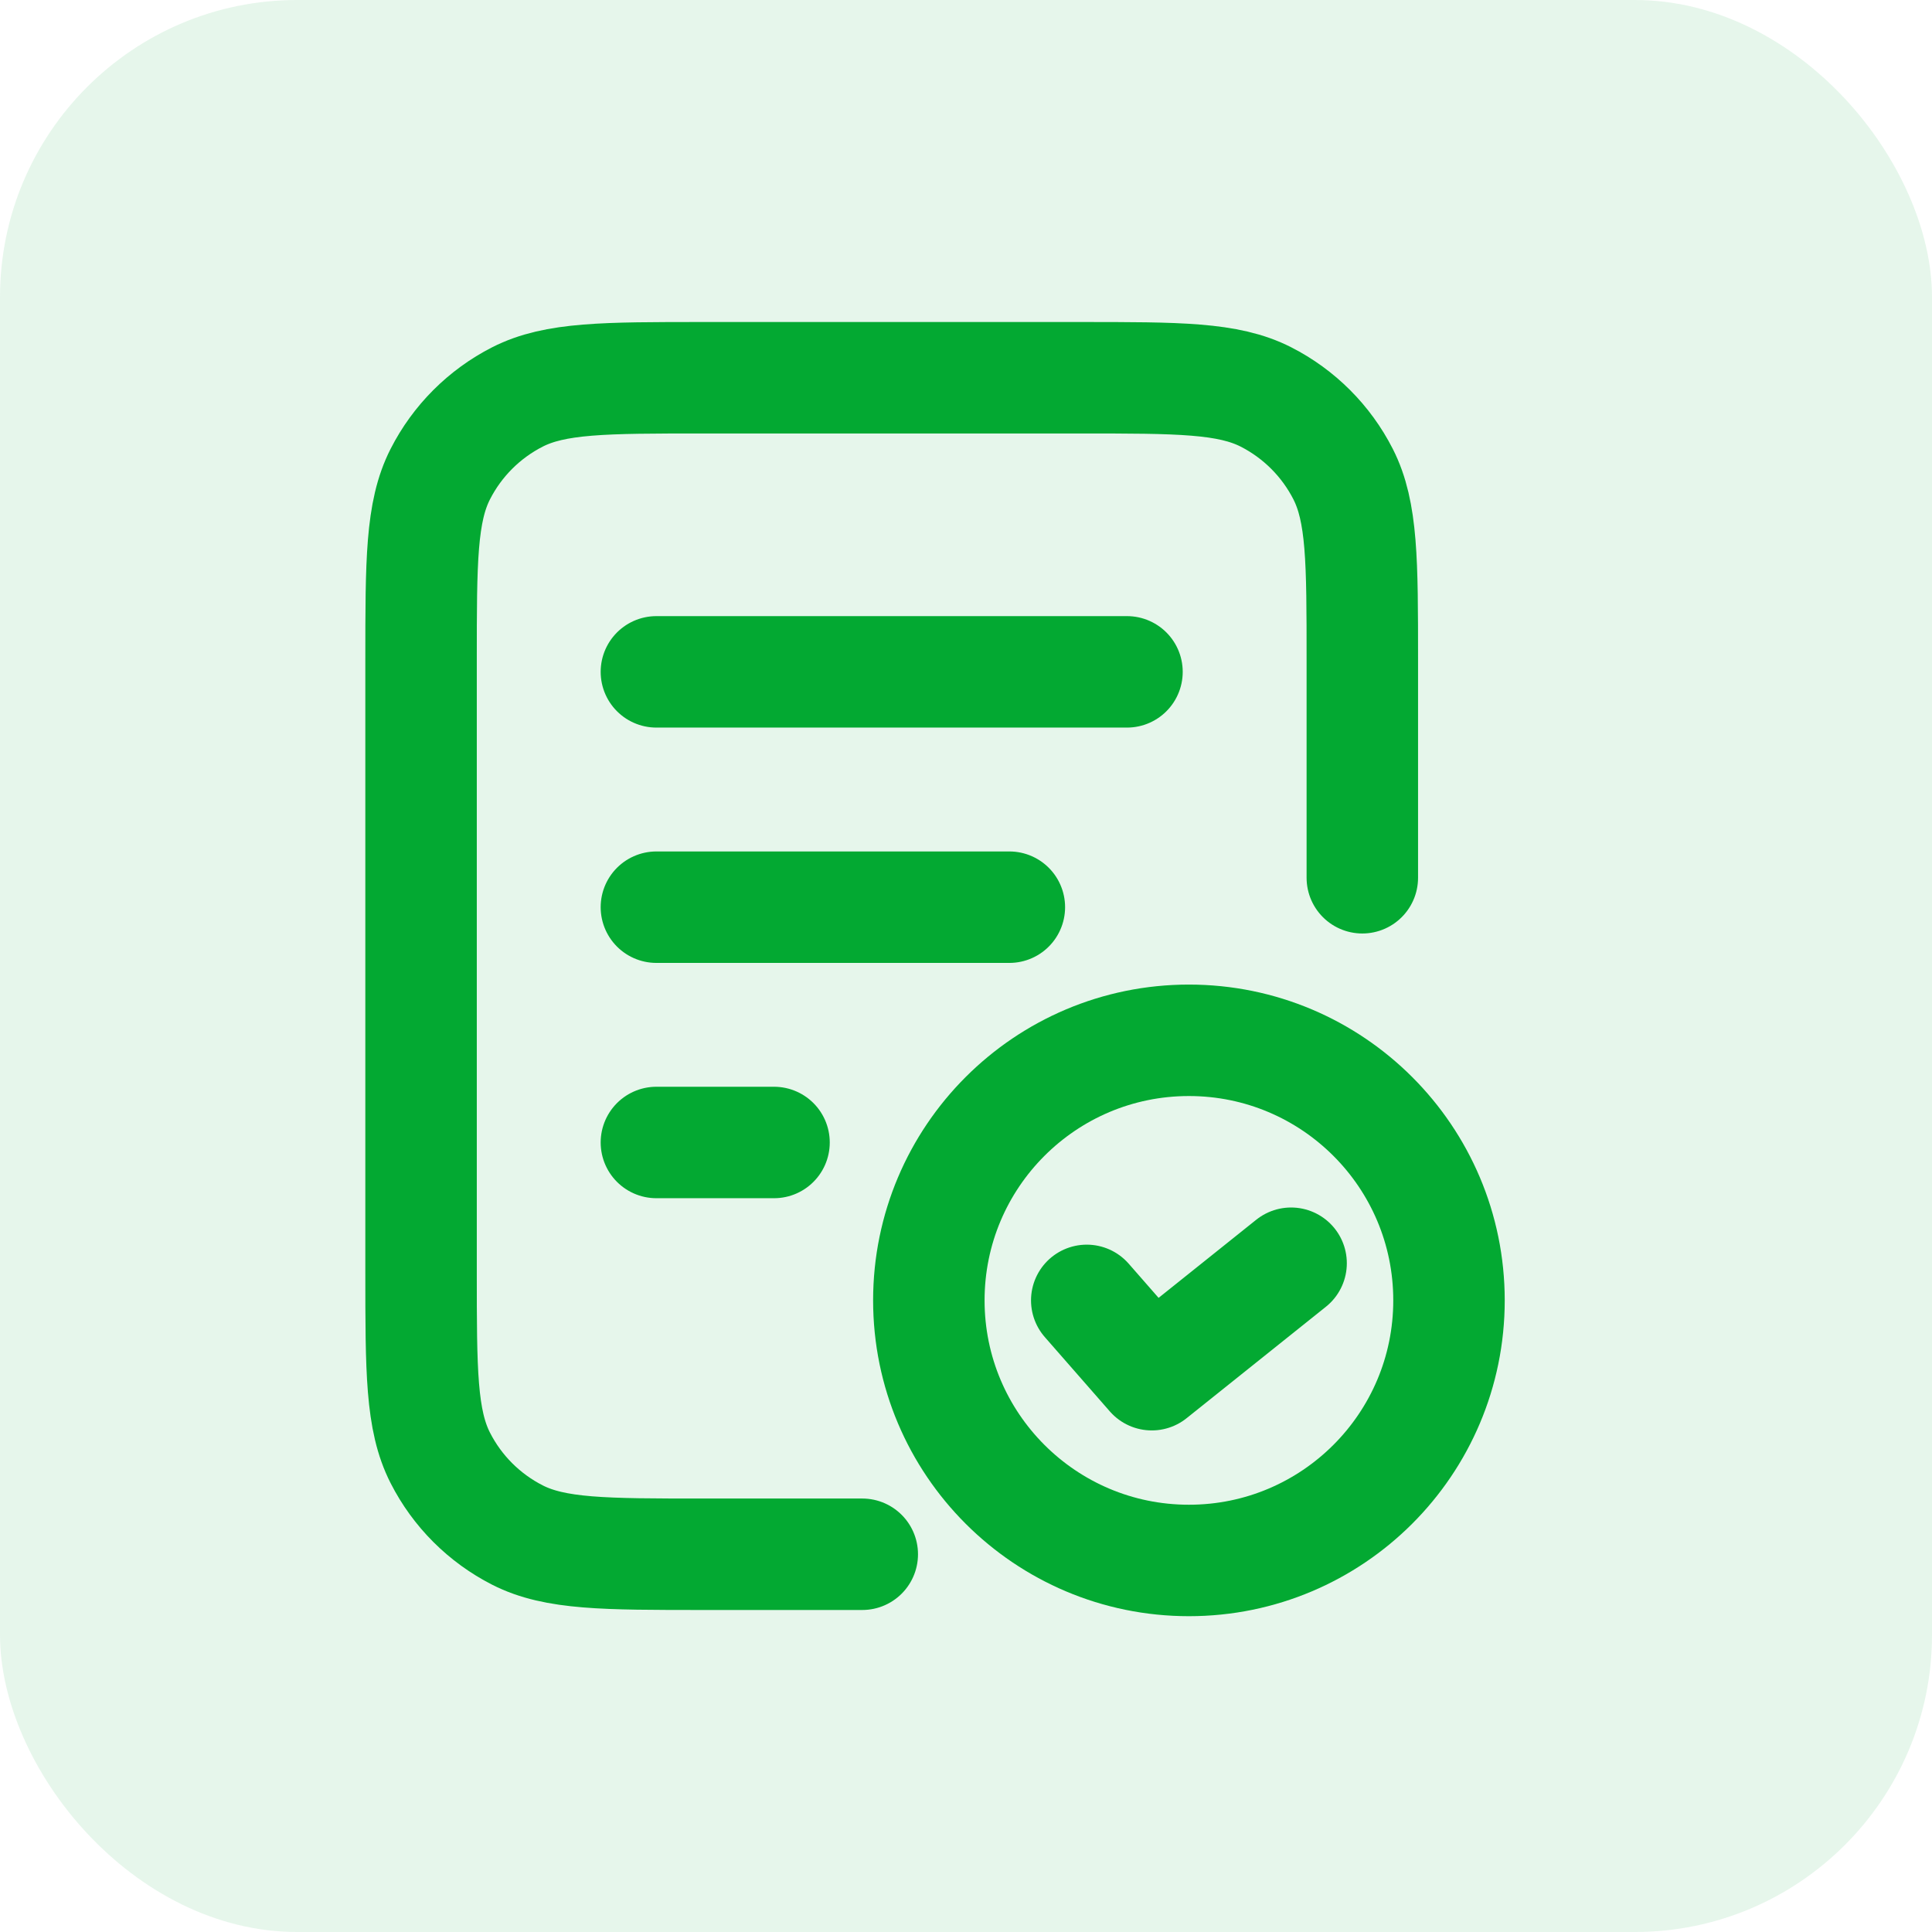
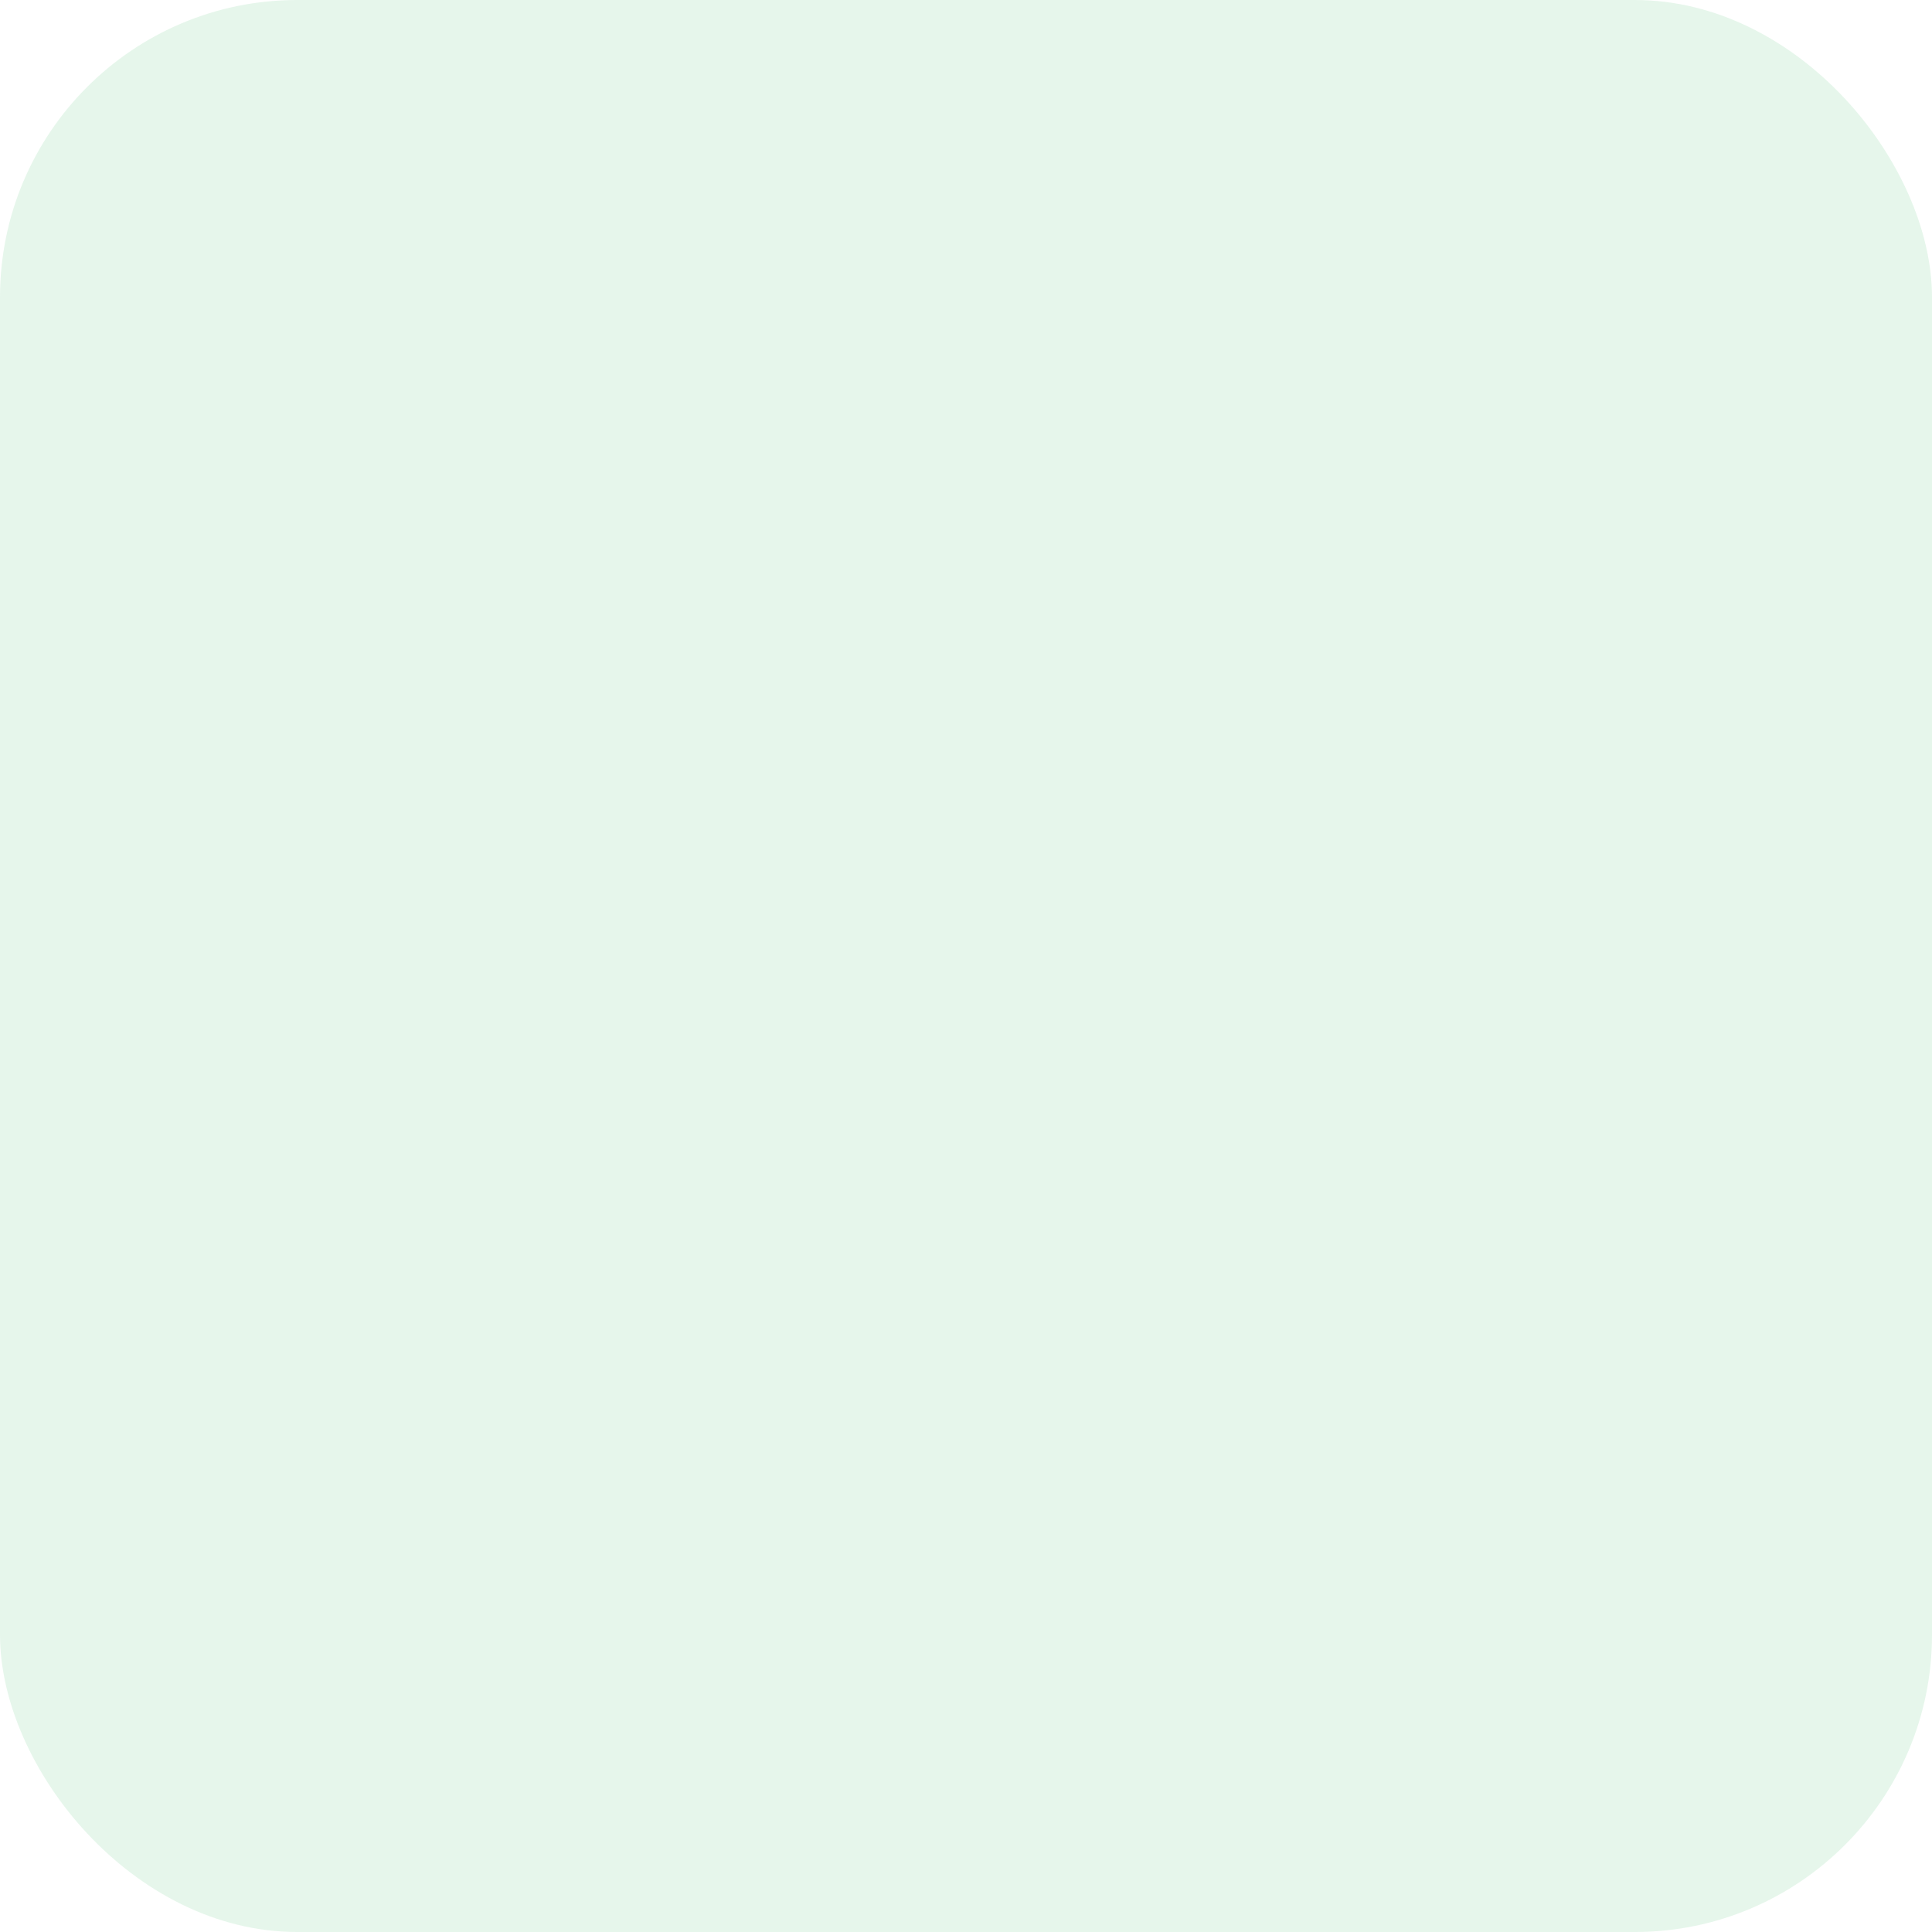
<svg xmlns="http://www.w3.org/2000/svg" width="52" height="52" viewBox="0 0 52 52" fill="none">
  <rect width="52" height="52" rx="8" fill="#03A932" fill-opacity="0.1" />
-   <path d="M27.167 24.417H17.667M20.833 30.75H17.667M30.333 18.083H17.667M36.667 23.625V17.767C36.667 15.107 36.667 13.776 36.149 12.76C35.694 11.867 34.967 11.14 34.073 10.684C33.057 10.167 31.727 10.167 29.067 10.167H18.933C16.273 10.167 14.943 10.167 13.927 10.684C13.033 11.14 12.306 11.867 11.851 12.76C11.333 13.776 11.333 15.107 11.333 17.767V34.233C11.333 36.894 11.333 38.224 11.851 39.24C12.306 40.134 13.033 40.86 13.927 41.316C14.943 41.833 16.273 41.833 18.933 41.833H23.208" stroke="#03A932" stroke-width="3" stroke-linecap="round" stroke-linejoin="round" />
-   <circle cx="32" cy="35" r="7" stroke="#03A932" stroke-width="3" stroke-linecap="round" stroke-linejoin="round" />
-   <path d="M29.25 35L31 37L34.75 34" stroke="#03A932" stroke-width="3" stroke-linecap="round" stroke-linejoin="round" />
</svg>